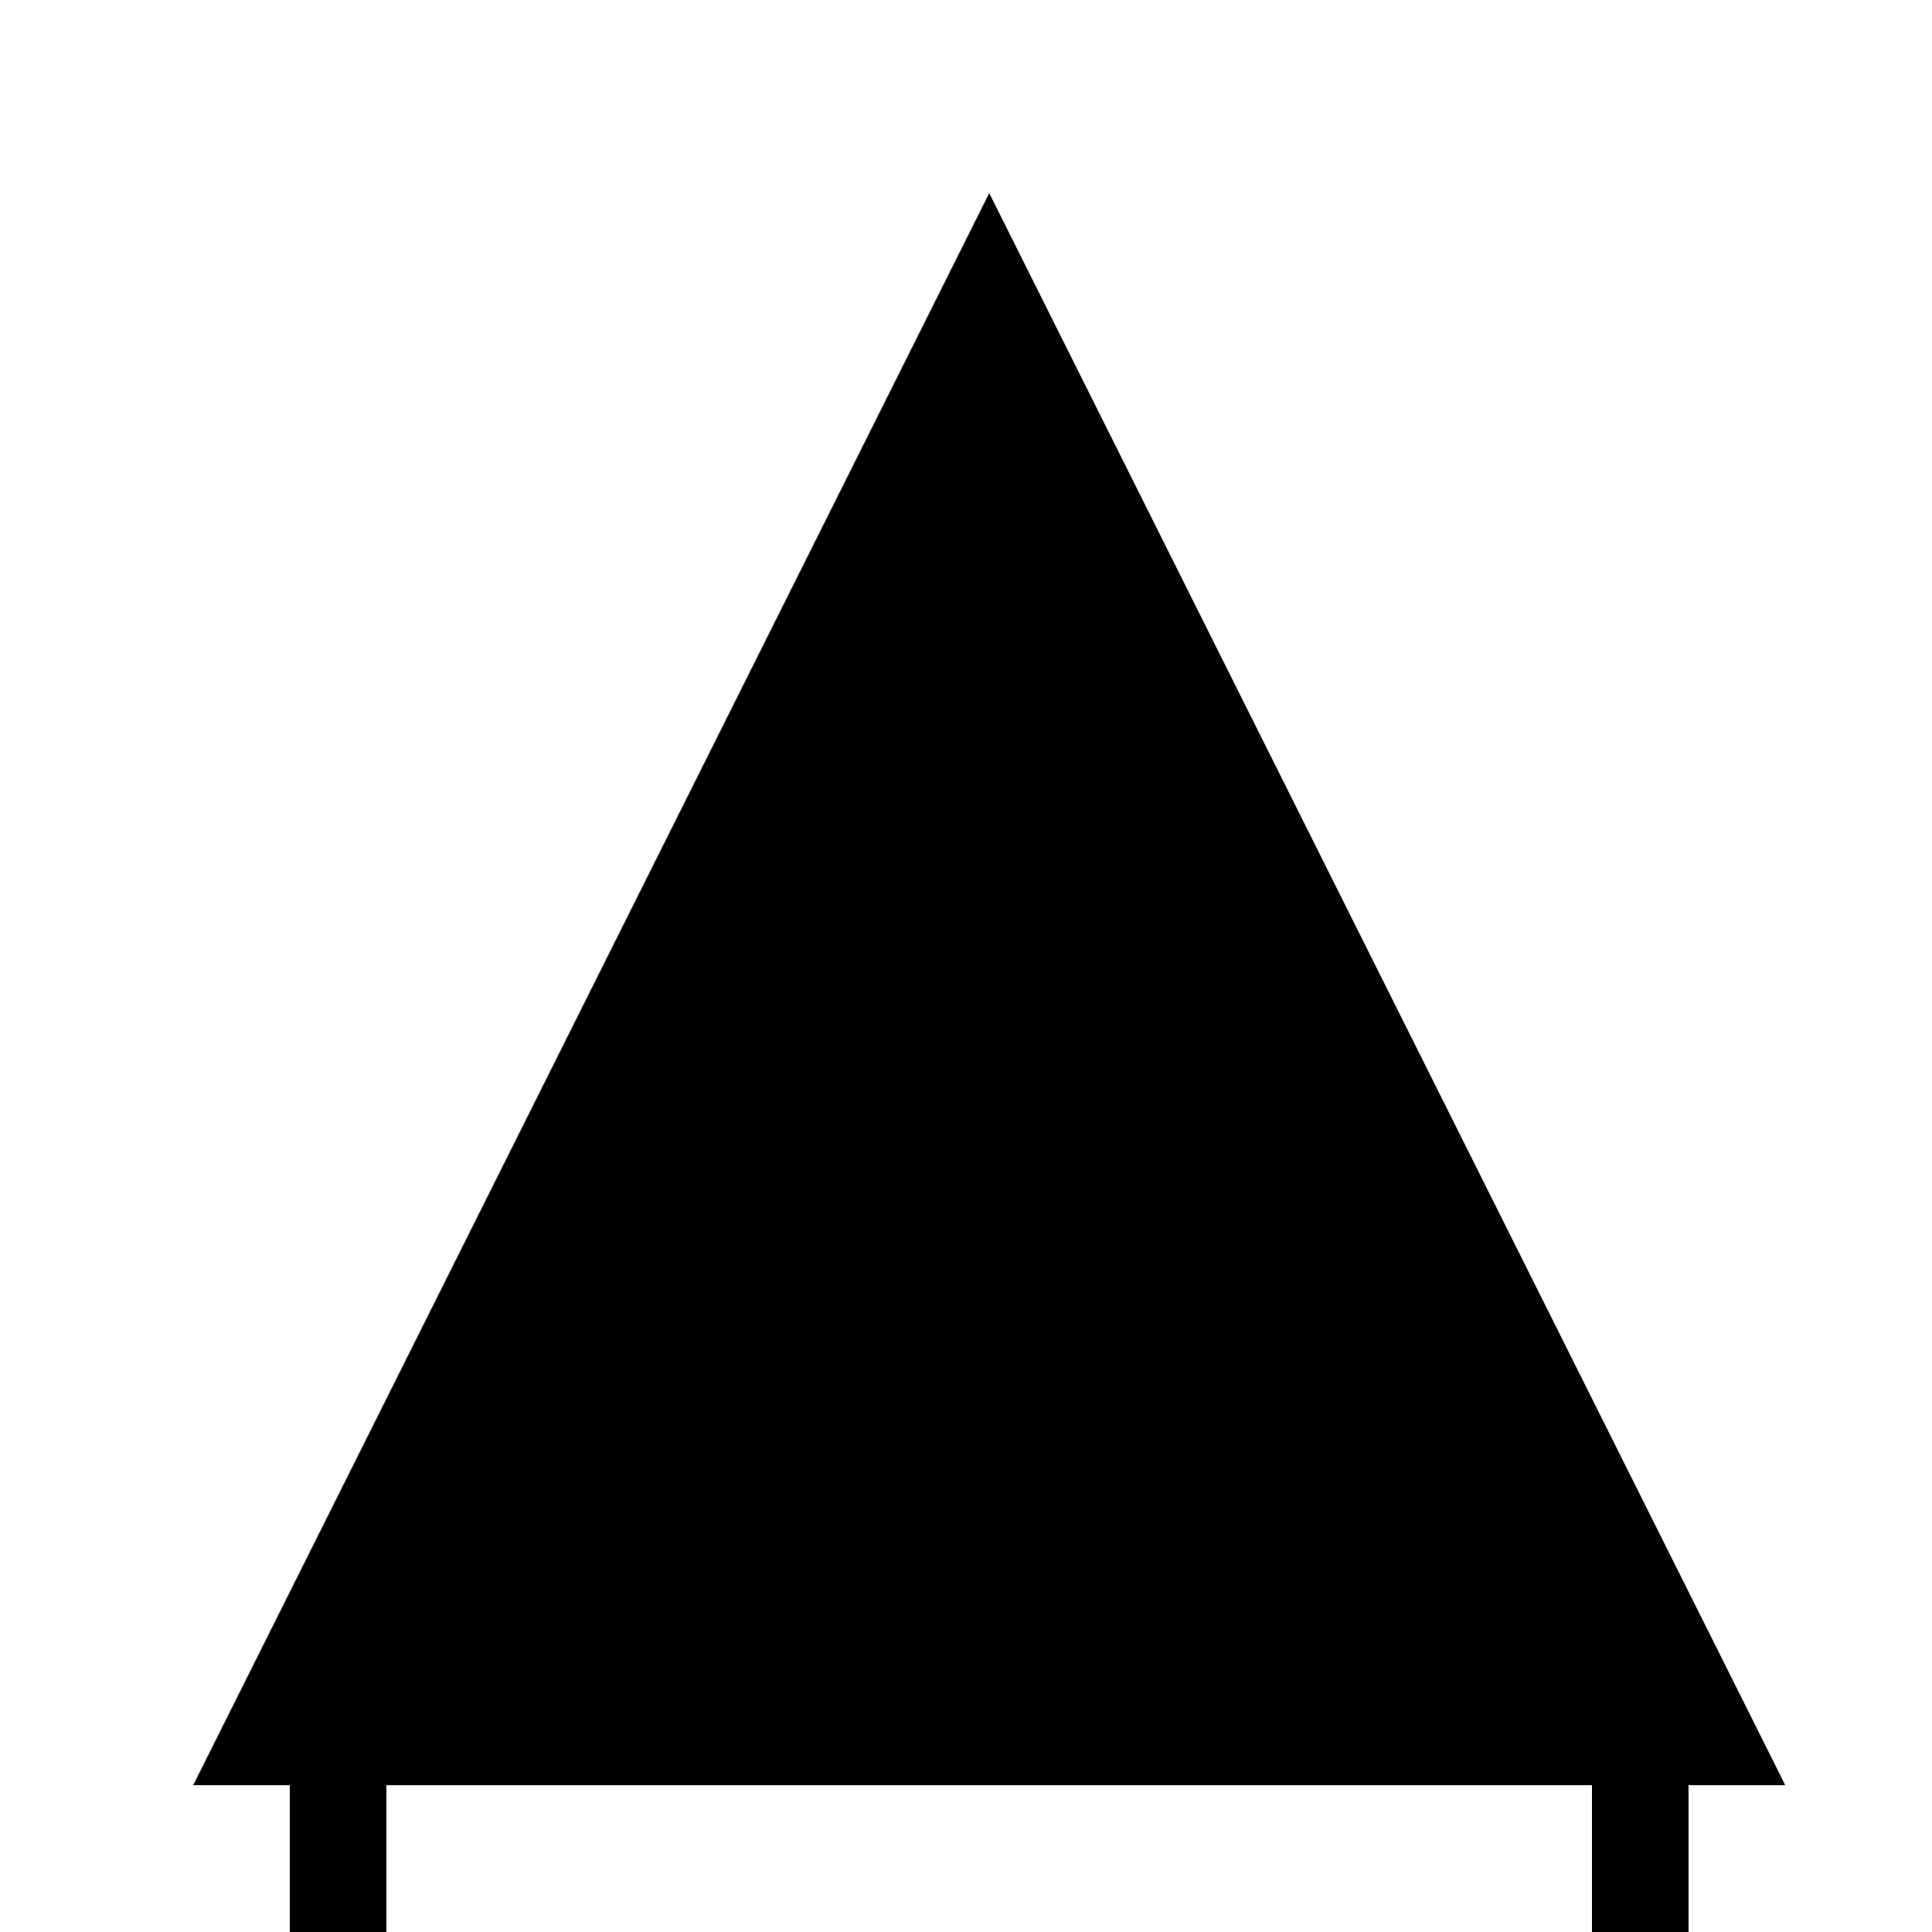
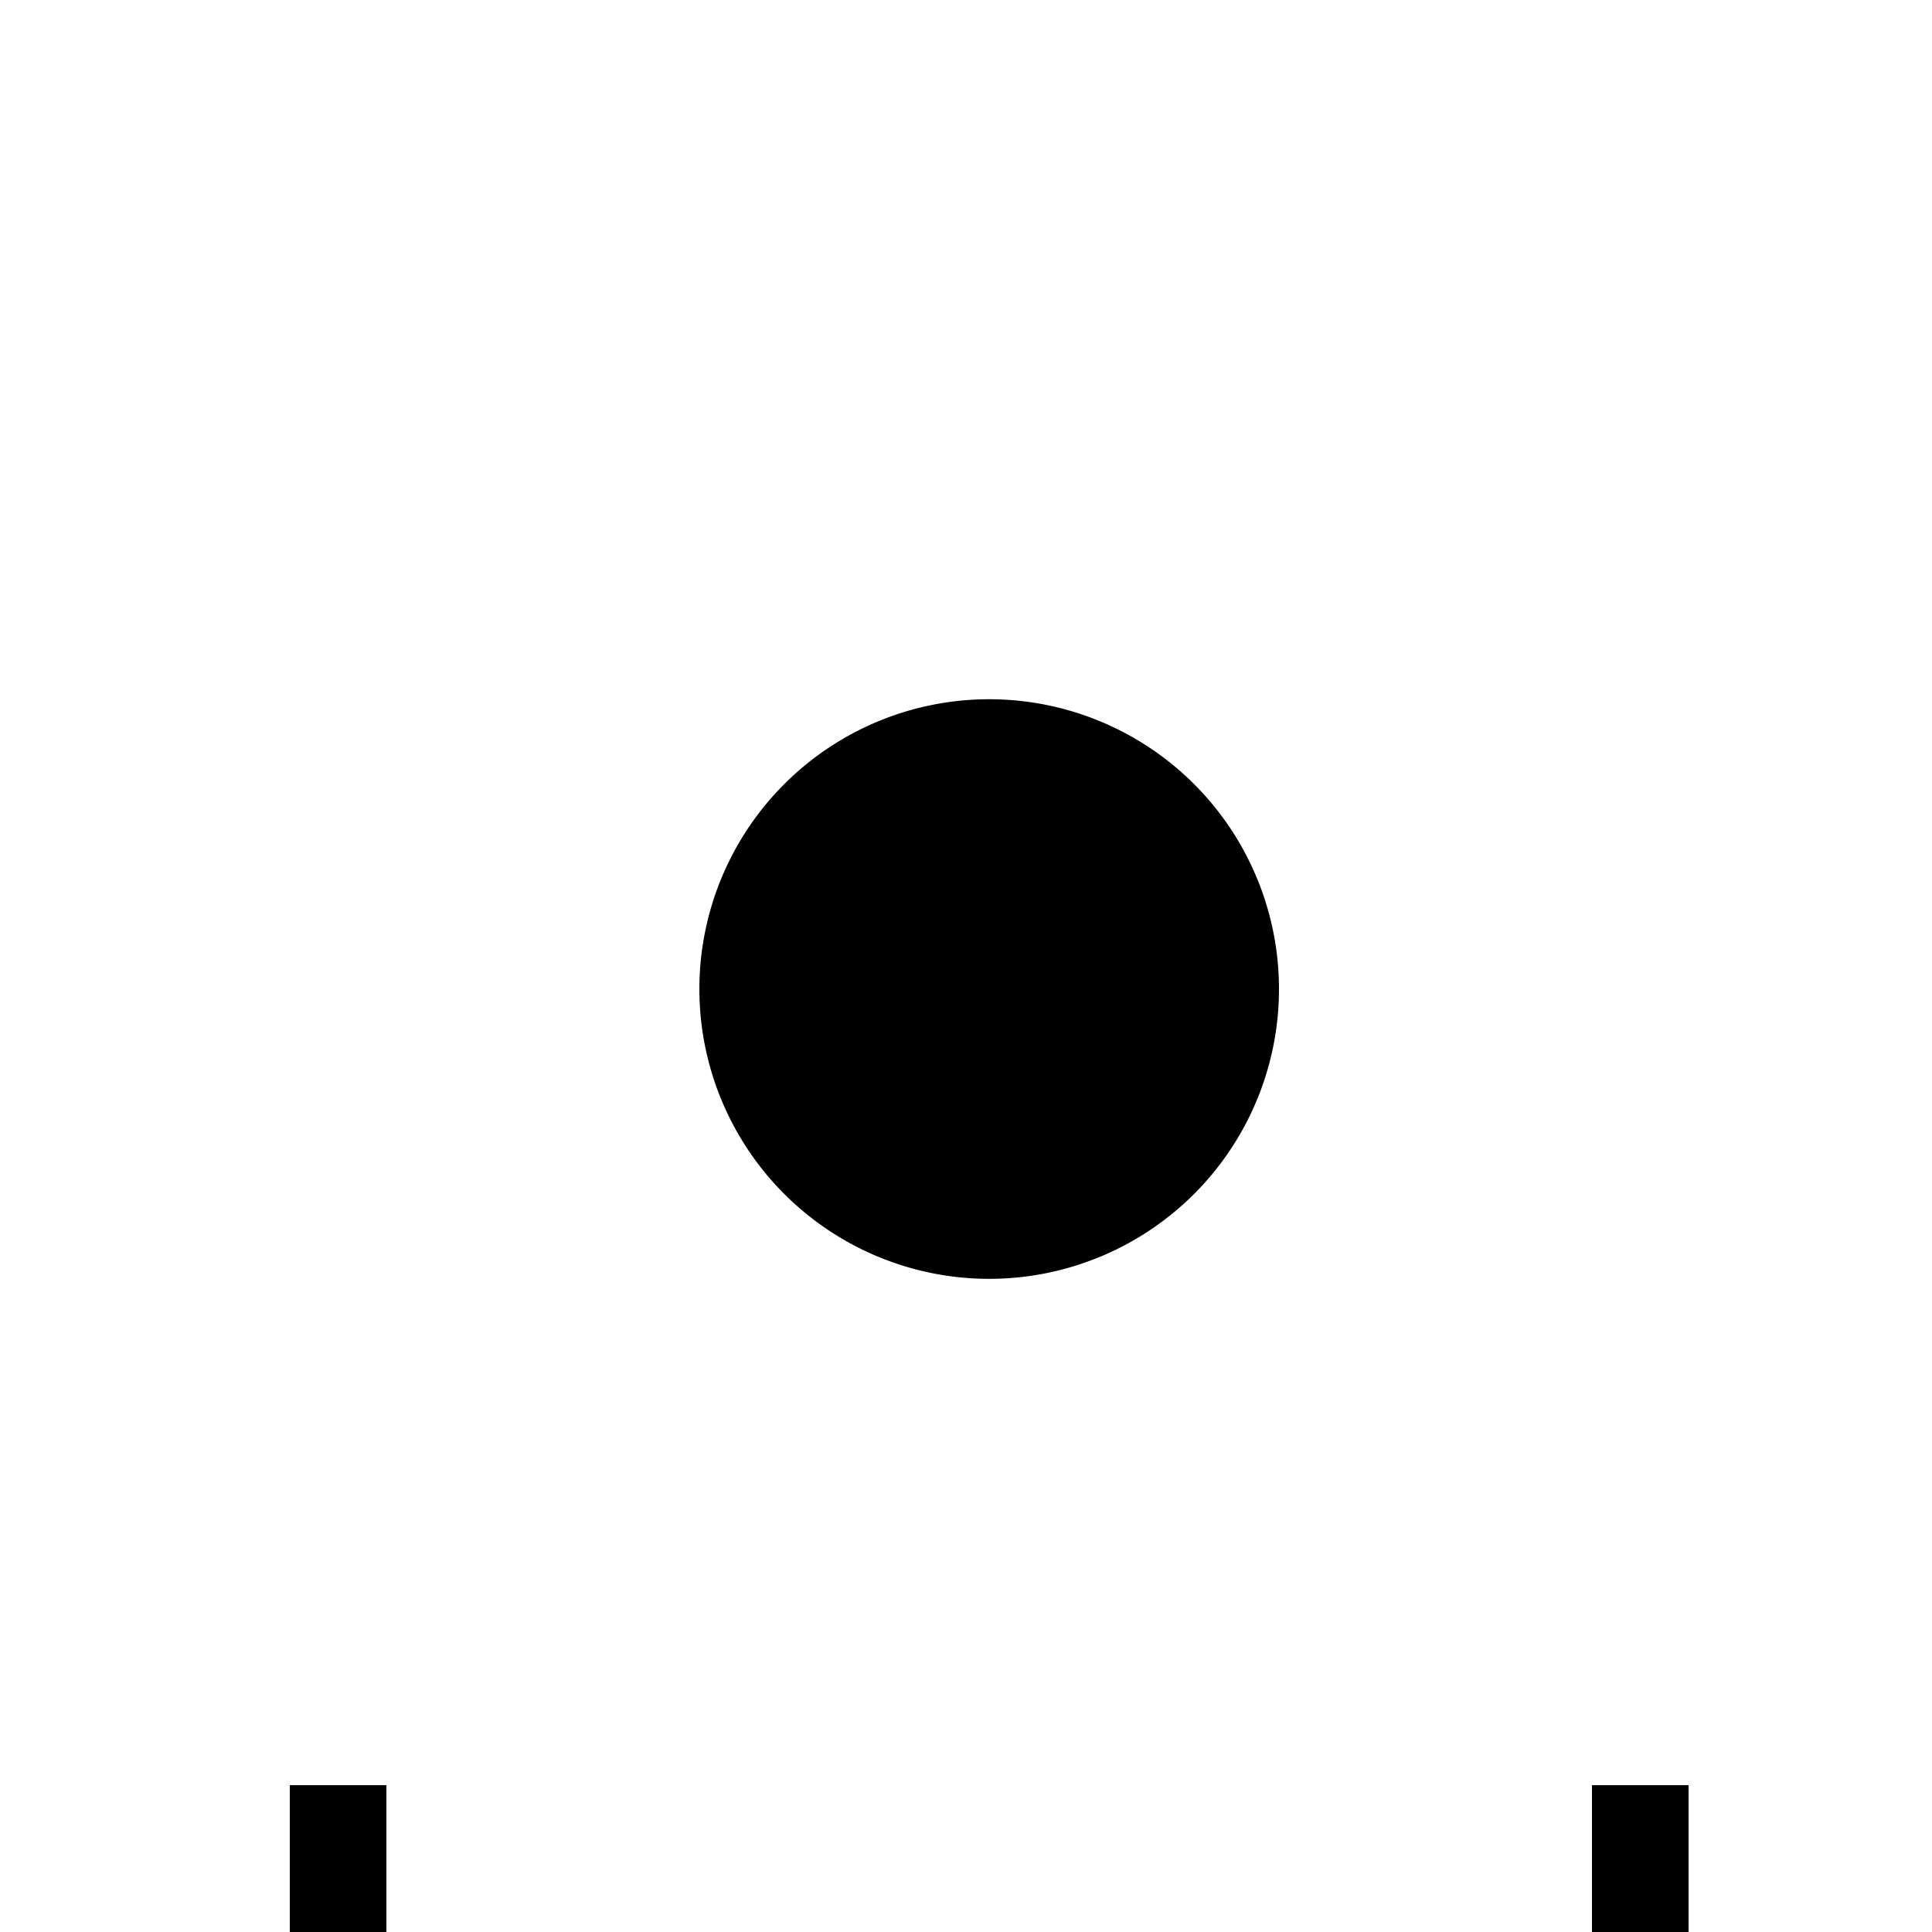
<svg xmlns="http://www.w3.org/2000/svg" width="500" height="500">
  <defs />
  <g>
    <rect fill="#FFF" stroke="none" x="0" y="0" width="512" height="512" />
-     <path fill="#000" stroke="none" paint-order="stroke fill markers" d=" M 256 50 L 50 462 L 462 462" />
    <rect fill="#FFF" stroke="none" x="150" y="462" width="212" height="50" />
    <rect fill="#000" stroke="none" x="75" y="462" width="25" height="50" />
    <rect fill="#000" stroke="none" x="412" y="462" width="25" height="50" />
    <path fill="#000" stroke="none" paint-order="stroke fill markers" d=" M 331 256 A 75 75 0 1 1 331 255.925" />
-     <path fill="rgb(0,0,0)" stroke="none" paint-order="stroke fill markers" d=" M 256 50 L 256 256 L 462 462" fill-opacity="0.5" />
  </g>
</svg>